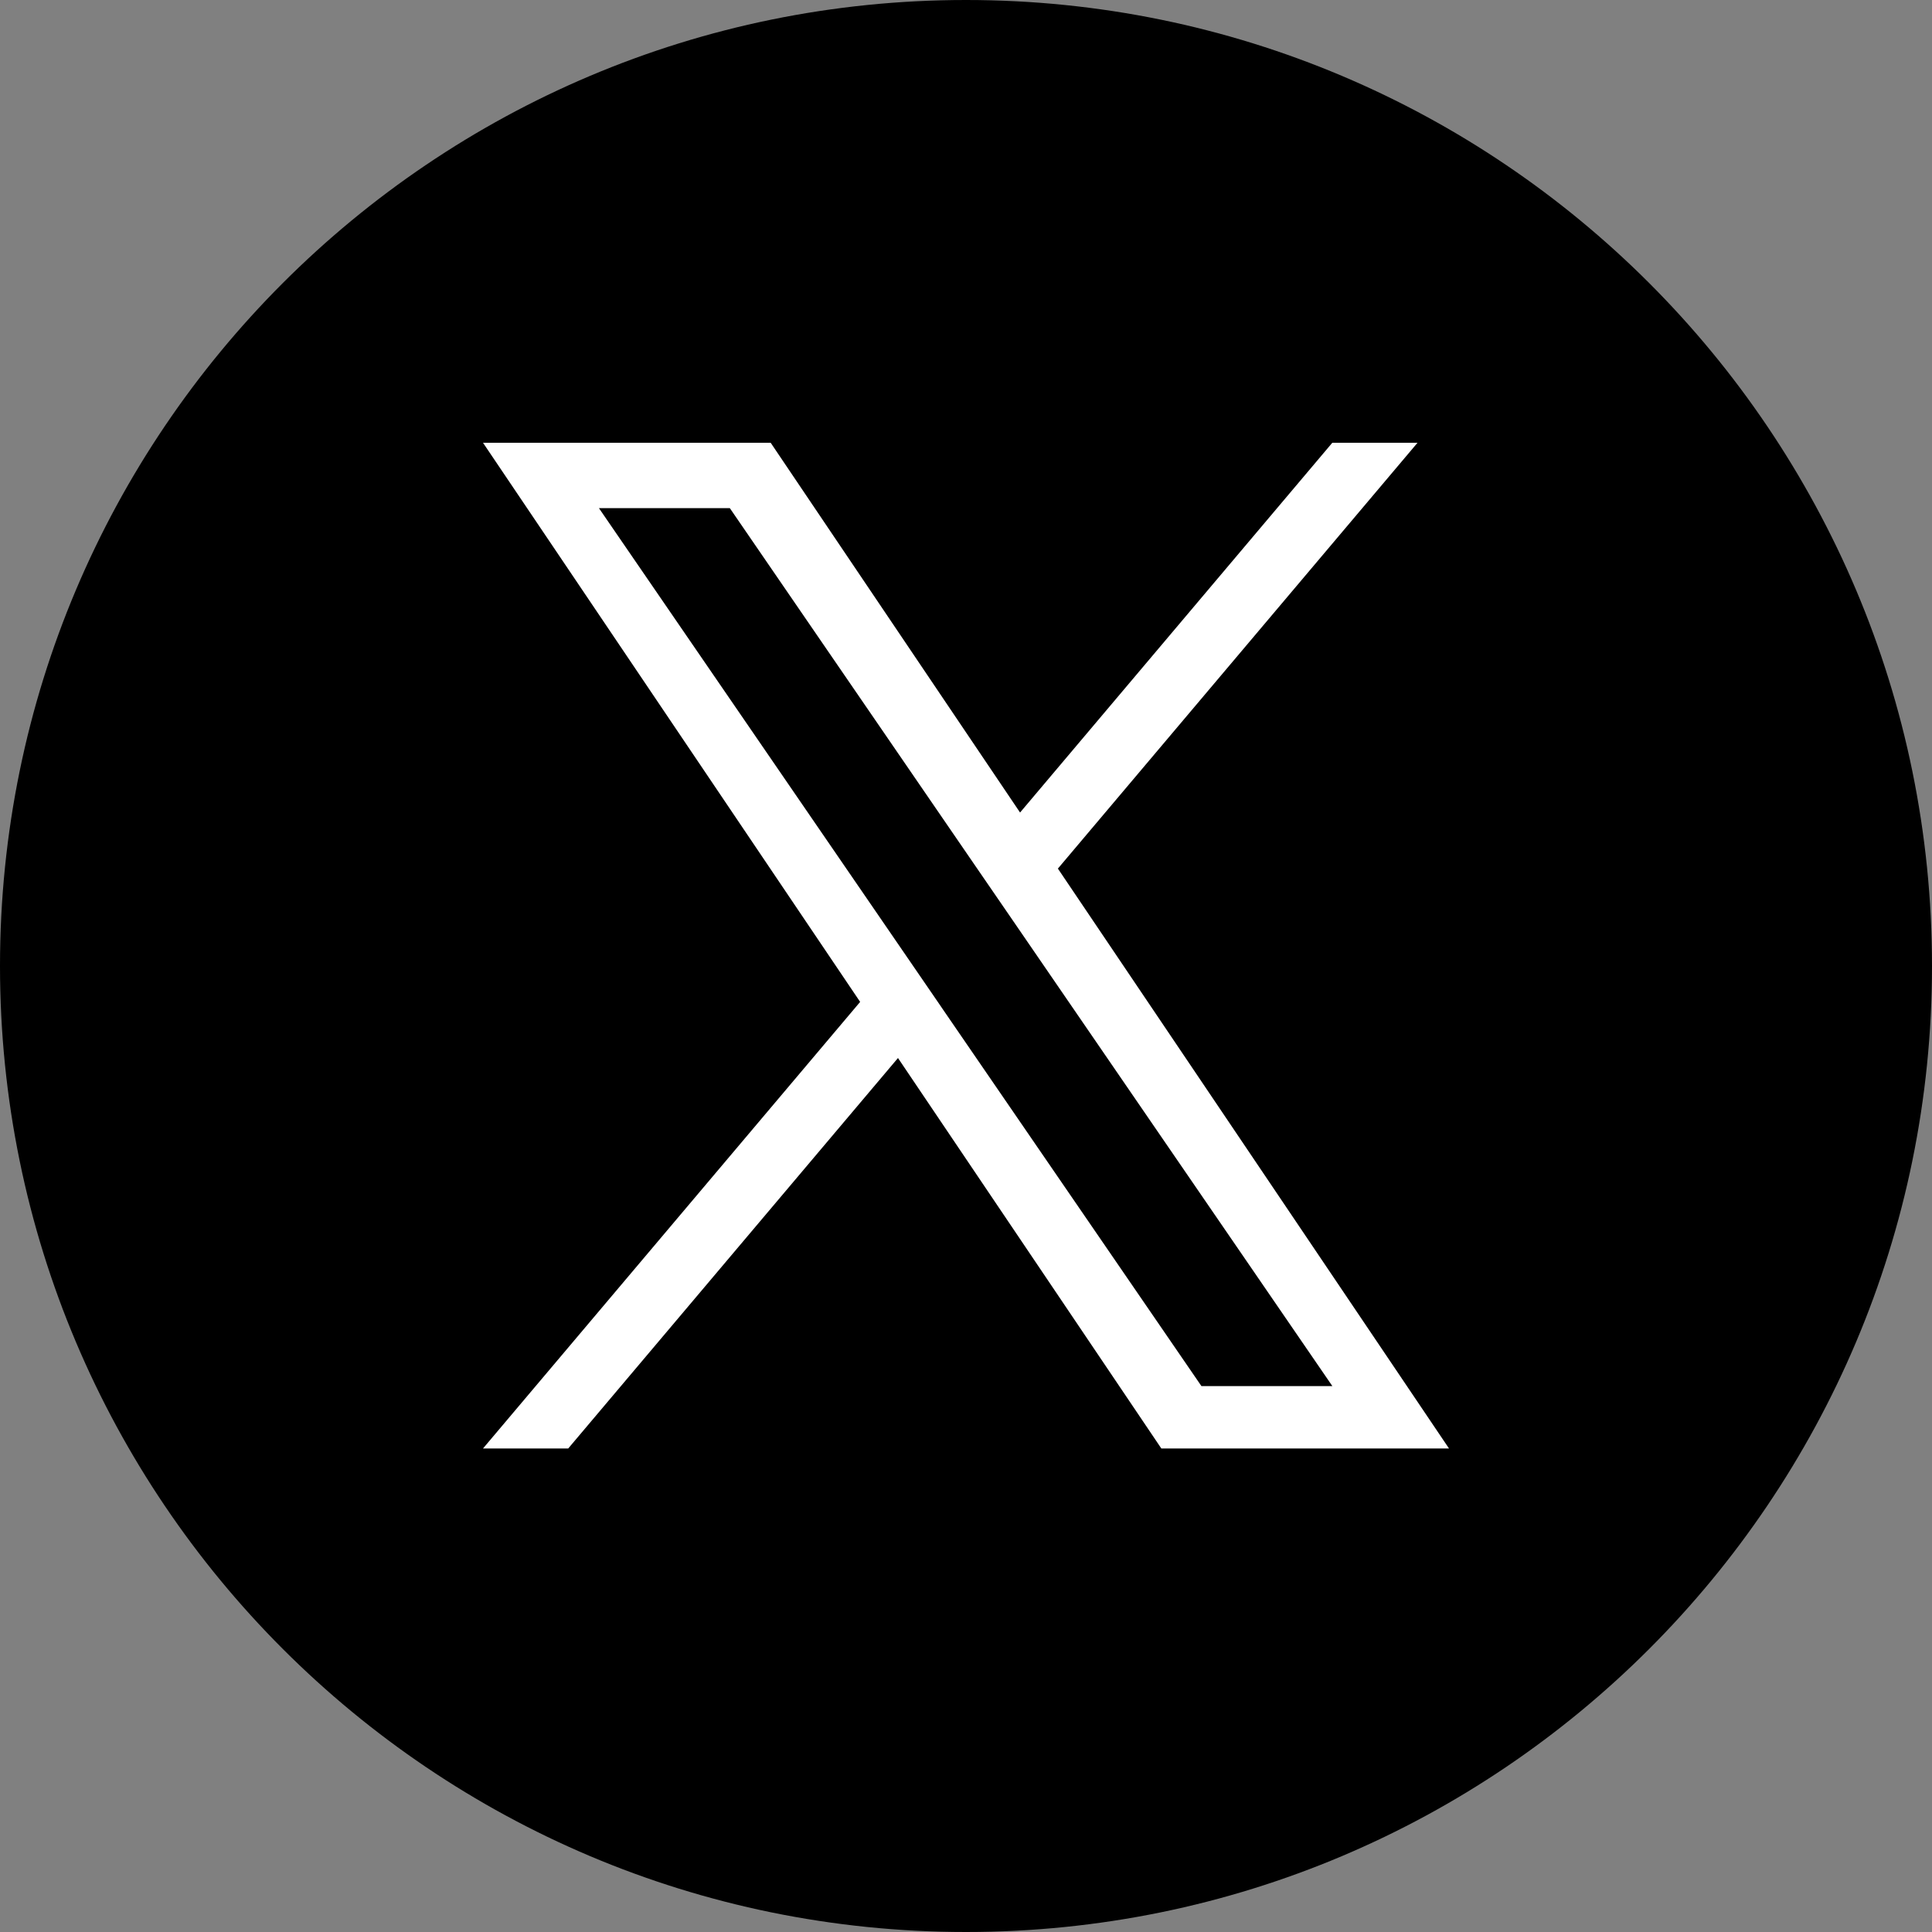
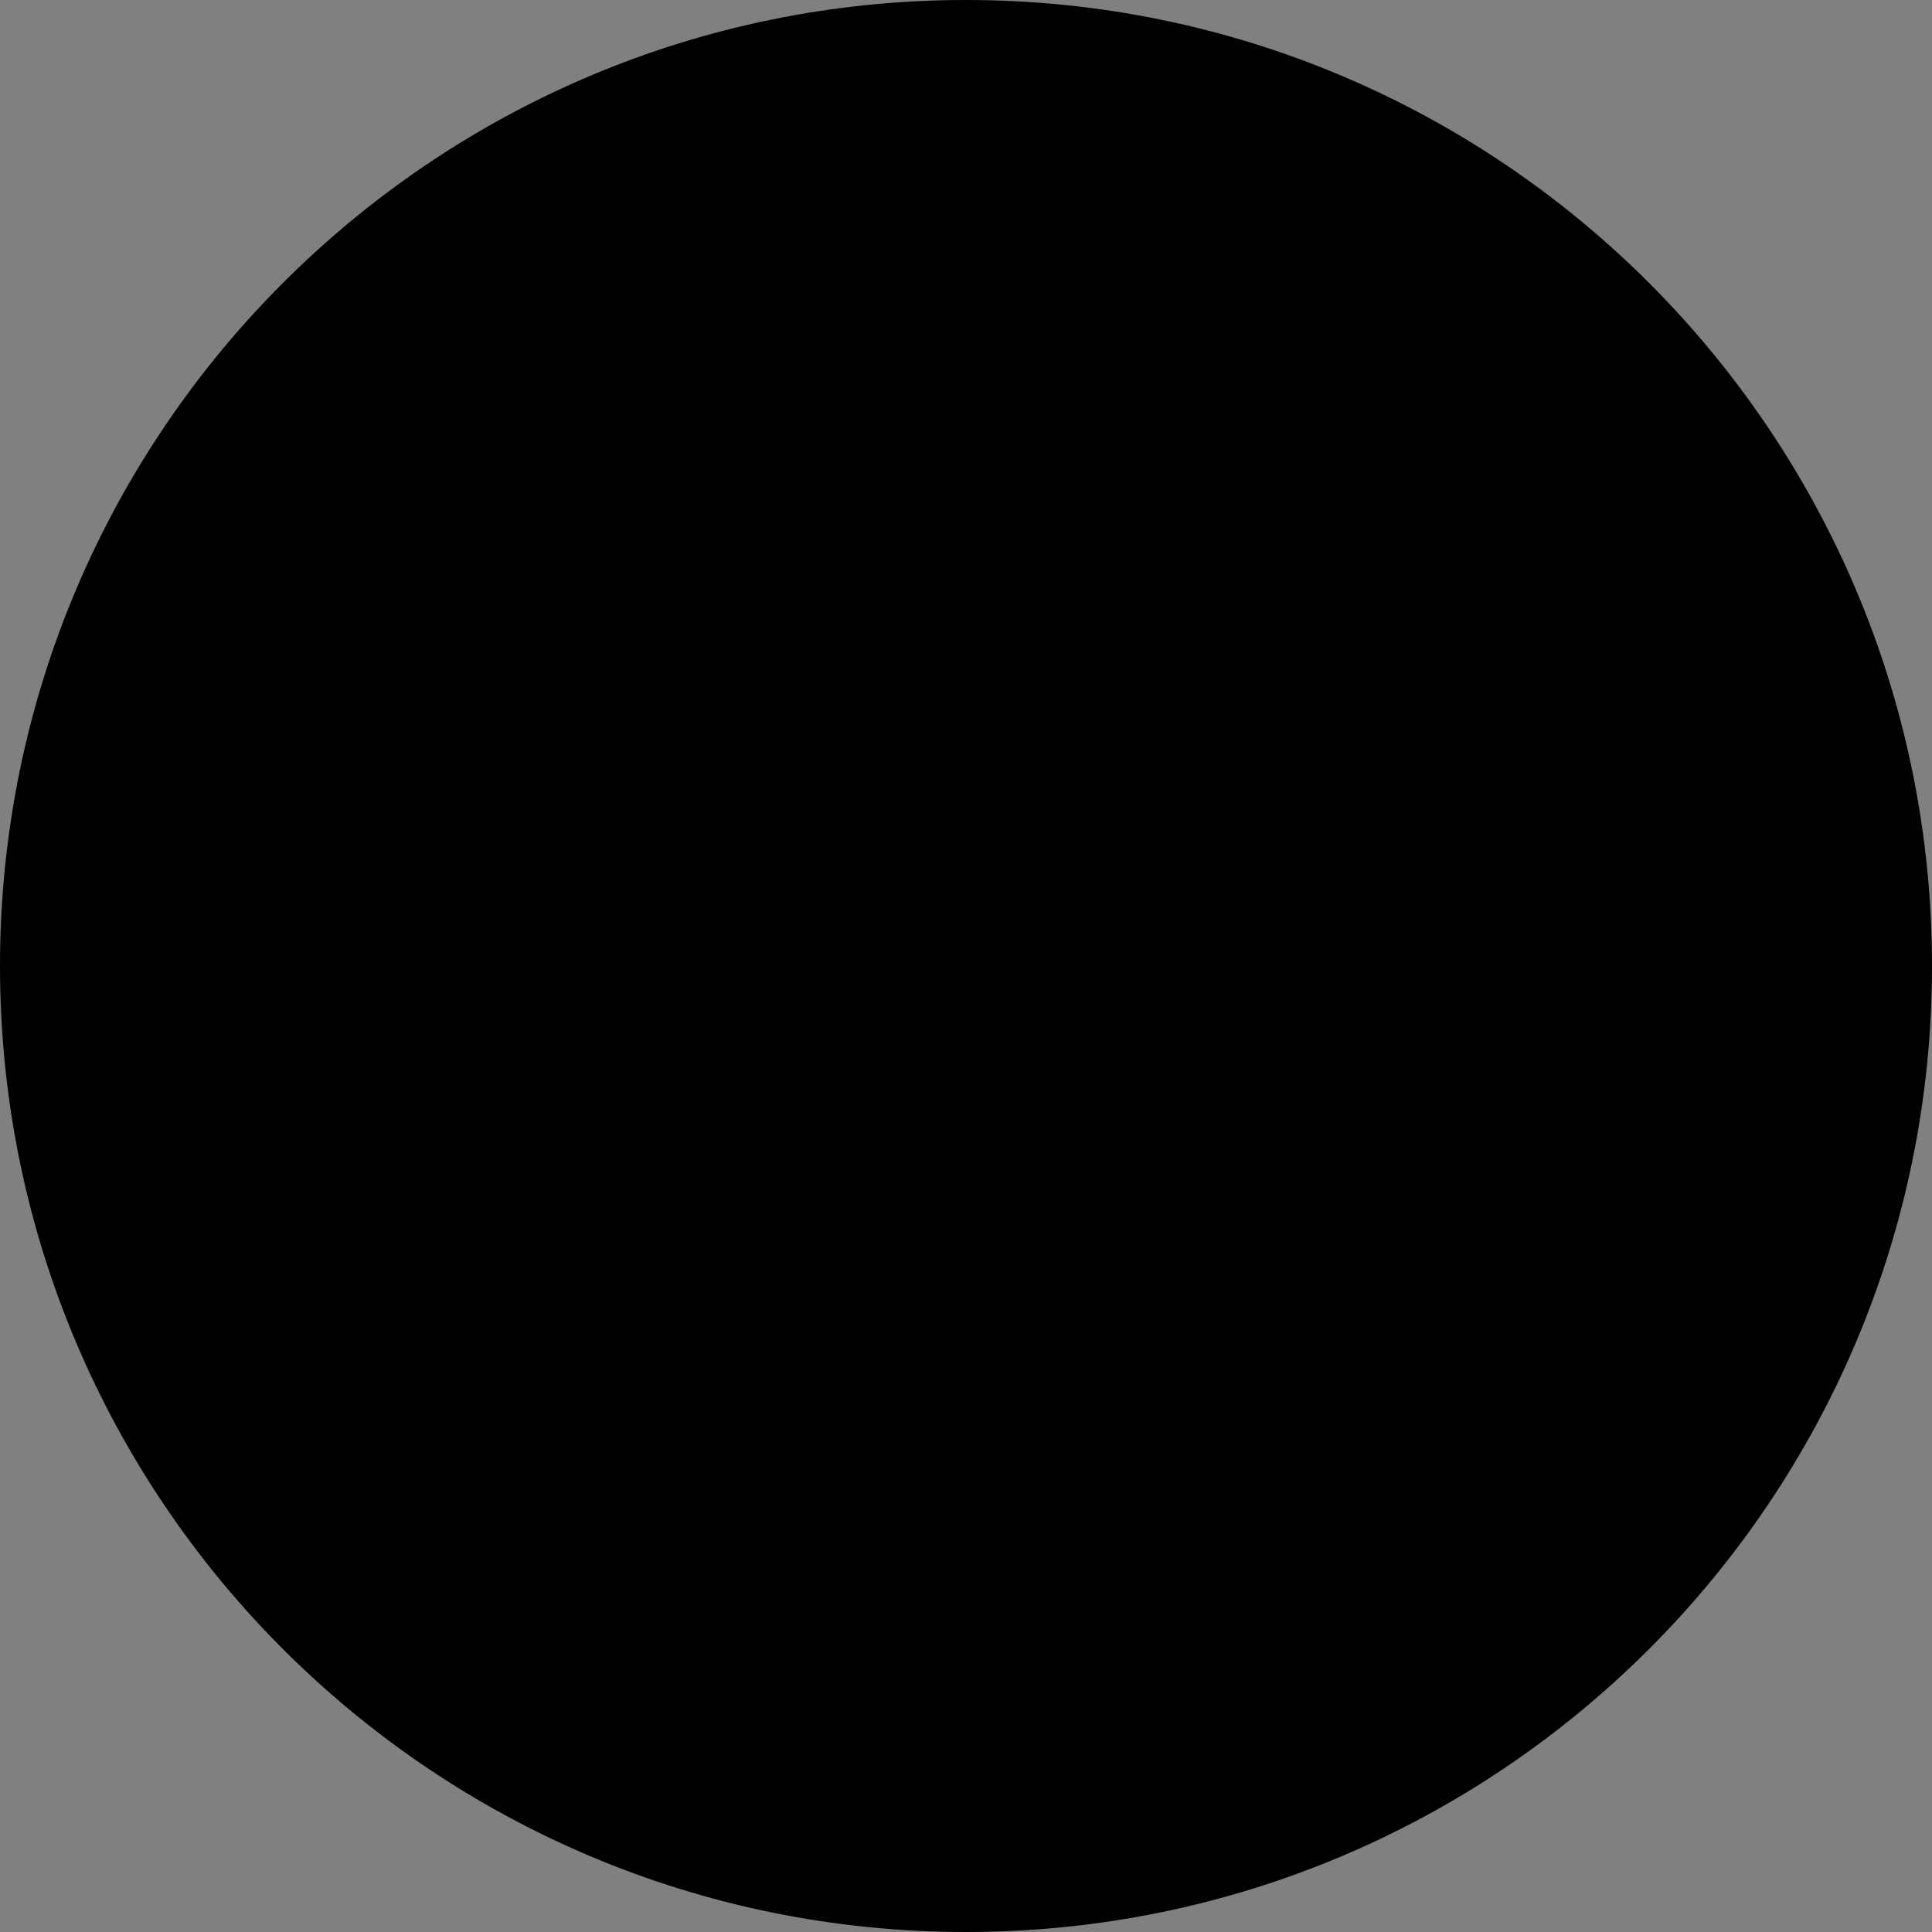
<svg xmlns="http://www.w3.org/2000/svg" width="48" height="48" viewBox="0 0 48 48" fill="none">
  <rect x="0" y="0" width="48" height="48" fill="#808080" stroke="none" />
  <path d="M24 48C37.255 48 48 37.255 48 24C48 10.745 37.255 0 24 0C10.745 0 0 10.745 0 24C0 37.255 10.745 48 24 48Z" fill="black" />
  <g clip-path="url(#clip0_35_293)">
-     <path d="M26.283 21.58L35.218 11H33.101L25.343 20.187L19.147 11H12L21.37 24.892L12 35.987H14.117L22.31 26.286L28.853 35.987H36L26.283 21.58H26.283ZM23.383 25.014L22.434 23.631L14.88 12.624H18.132L24.228 21.507L25.178 22.89L33.102 34.437H29.849L23.383 25.015V25.014Z" fill="white" />
-   </g>
+     </g>
  <defs>
    <clipPath id="clip0_35_293">
-       <rect width="24" height="25" fill="white" transform="translate(12 11)" />
-     </clipPath>
+       </clipPath>
  </defs>
</svg>